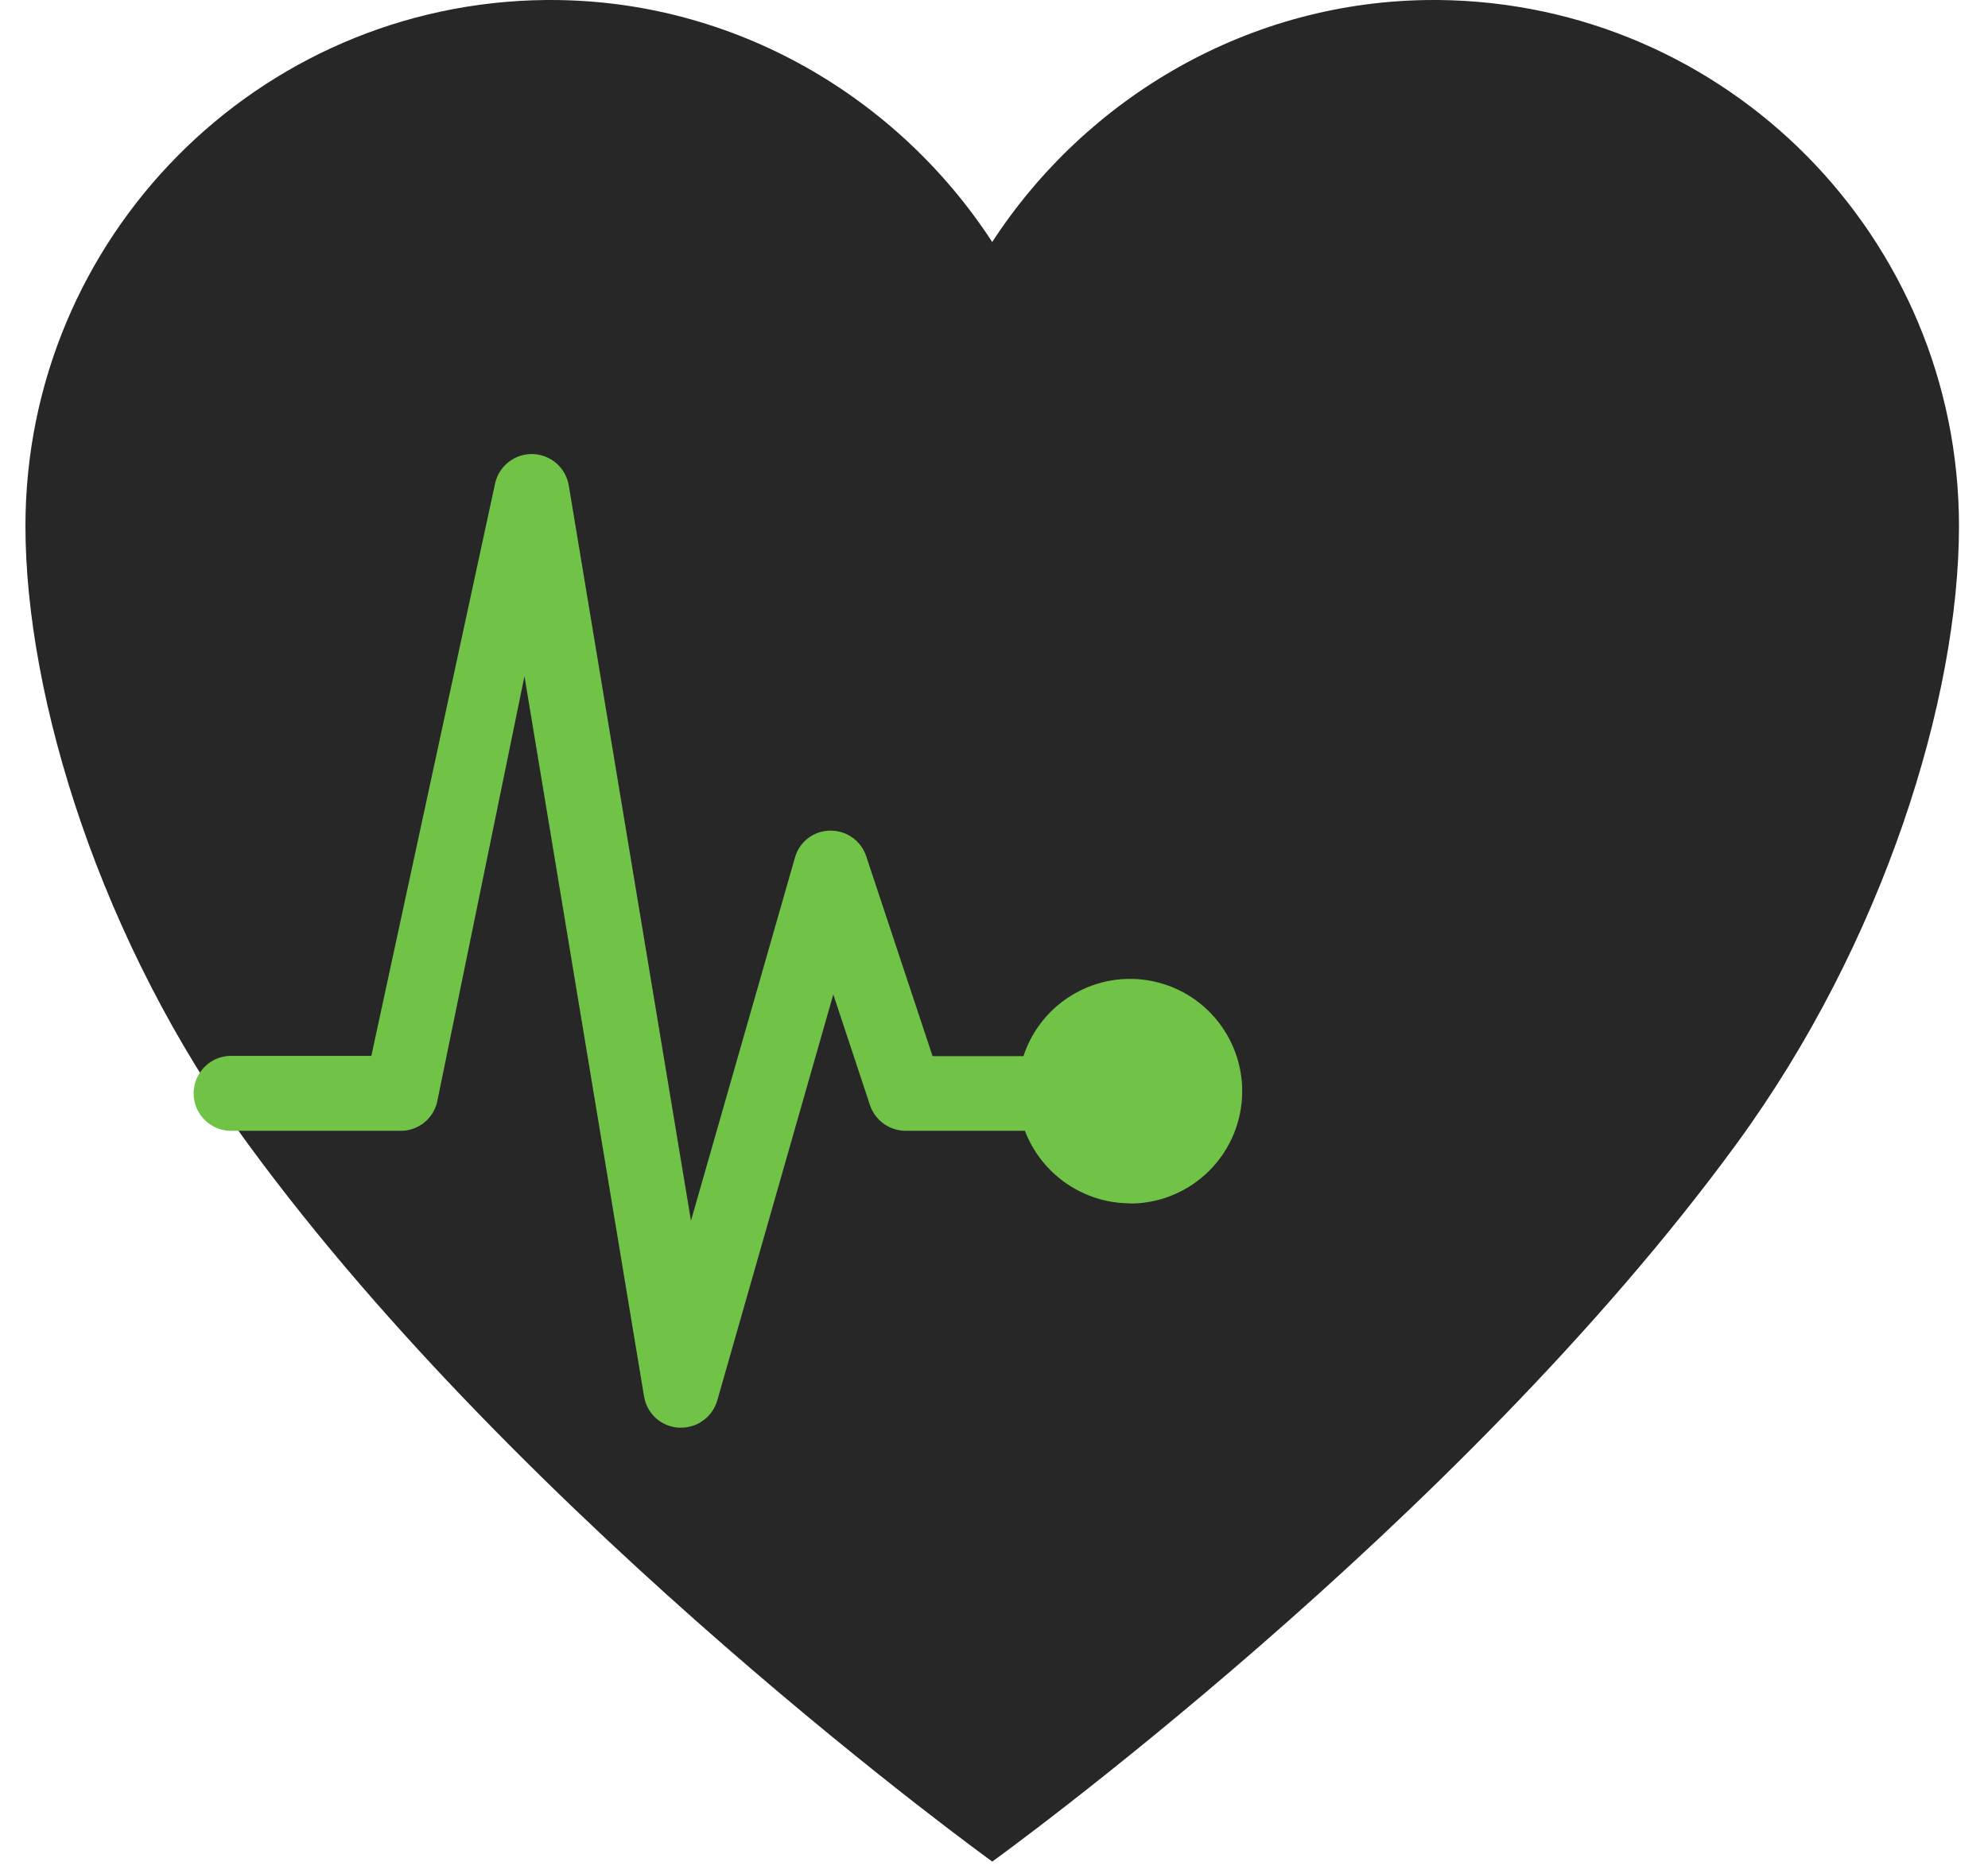
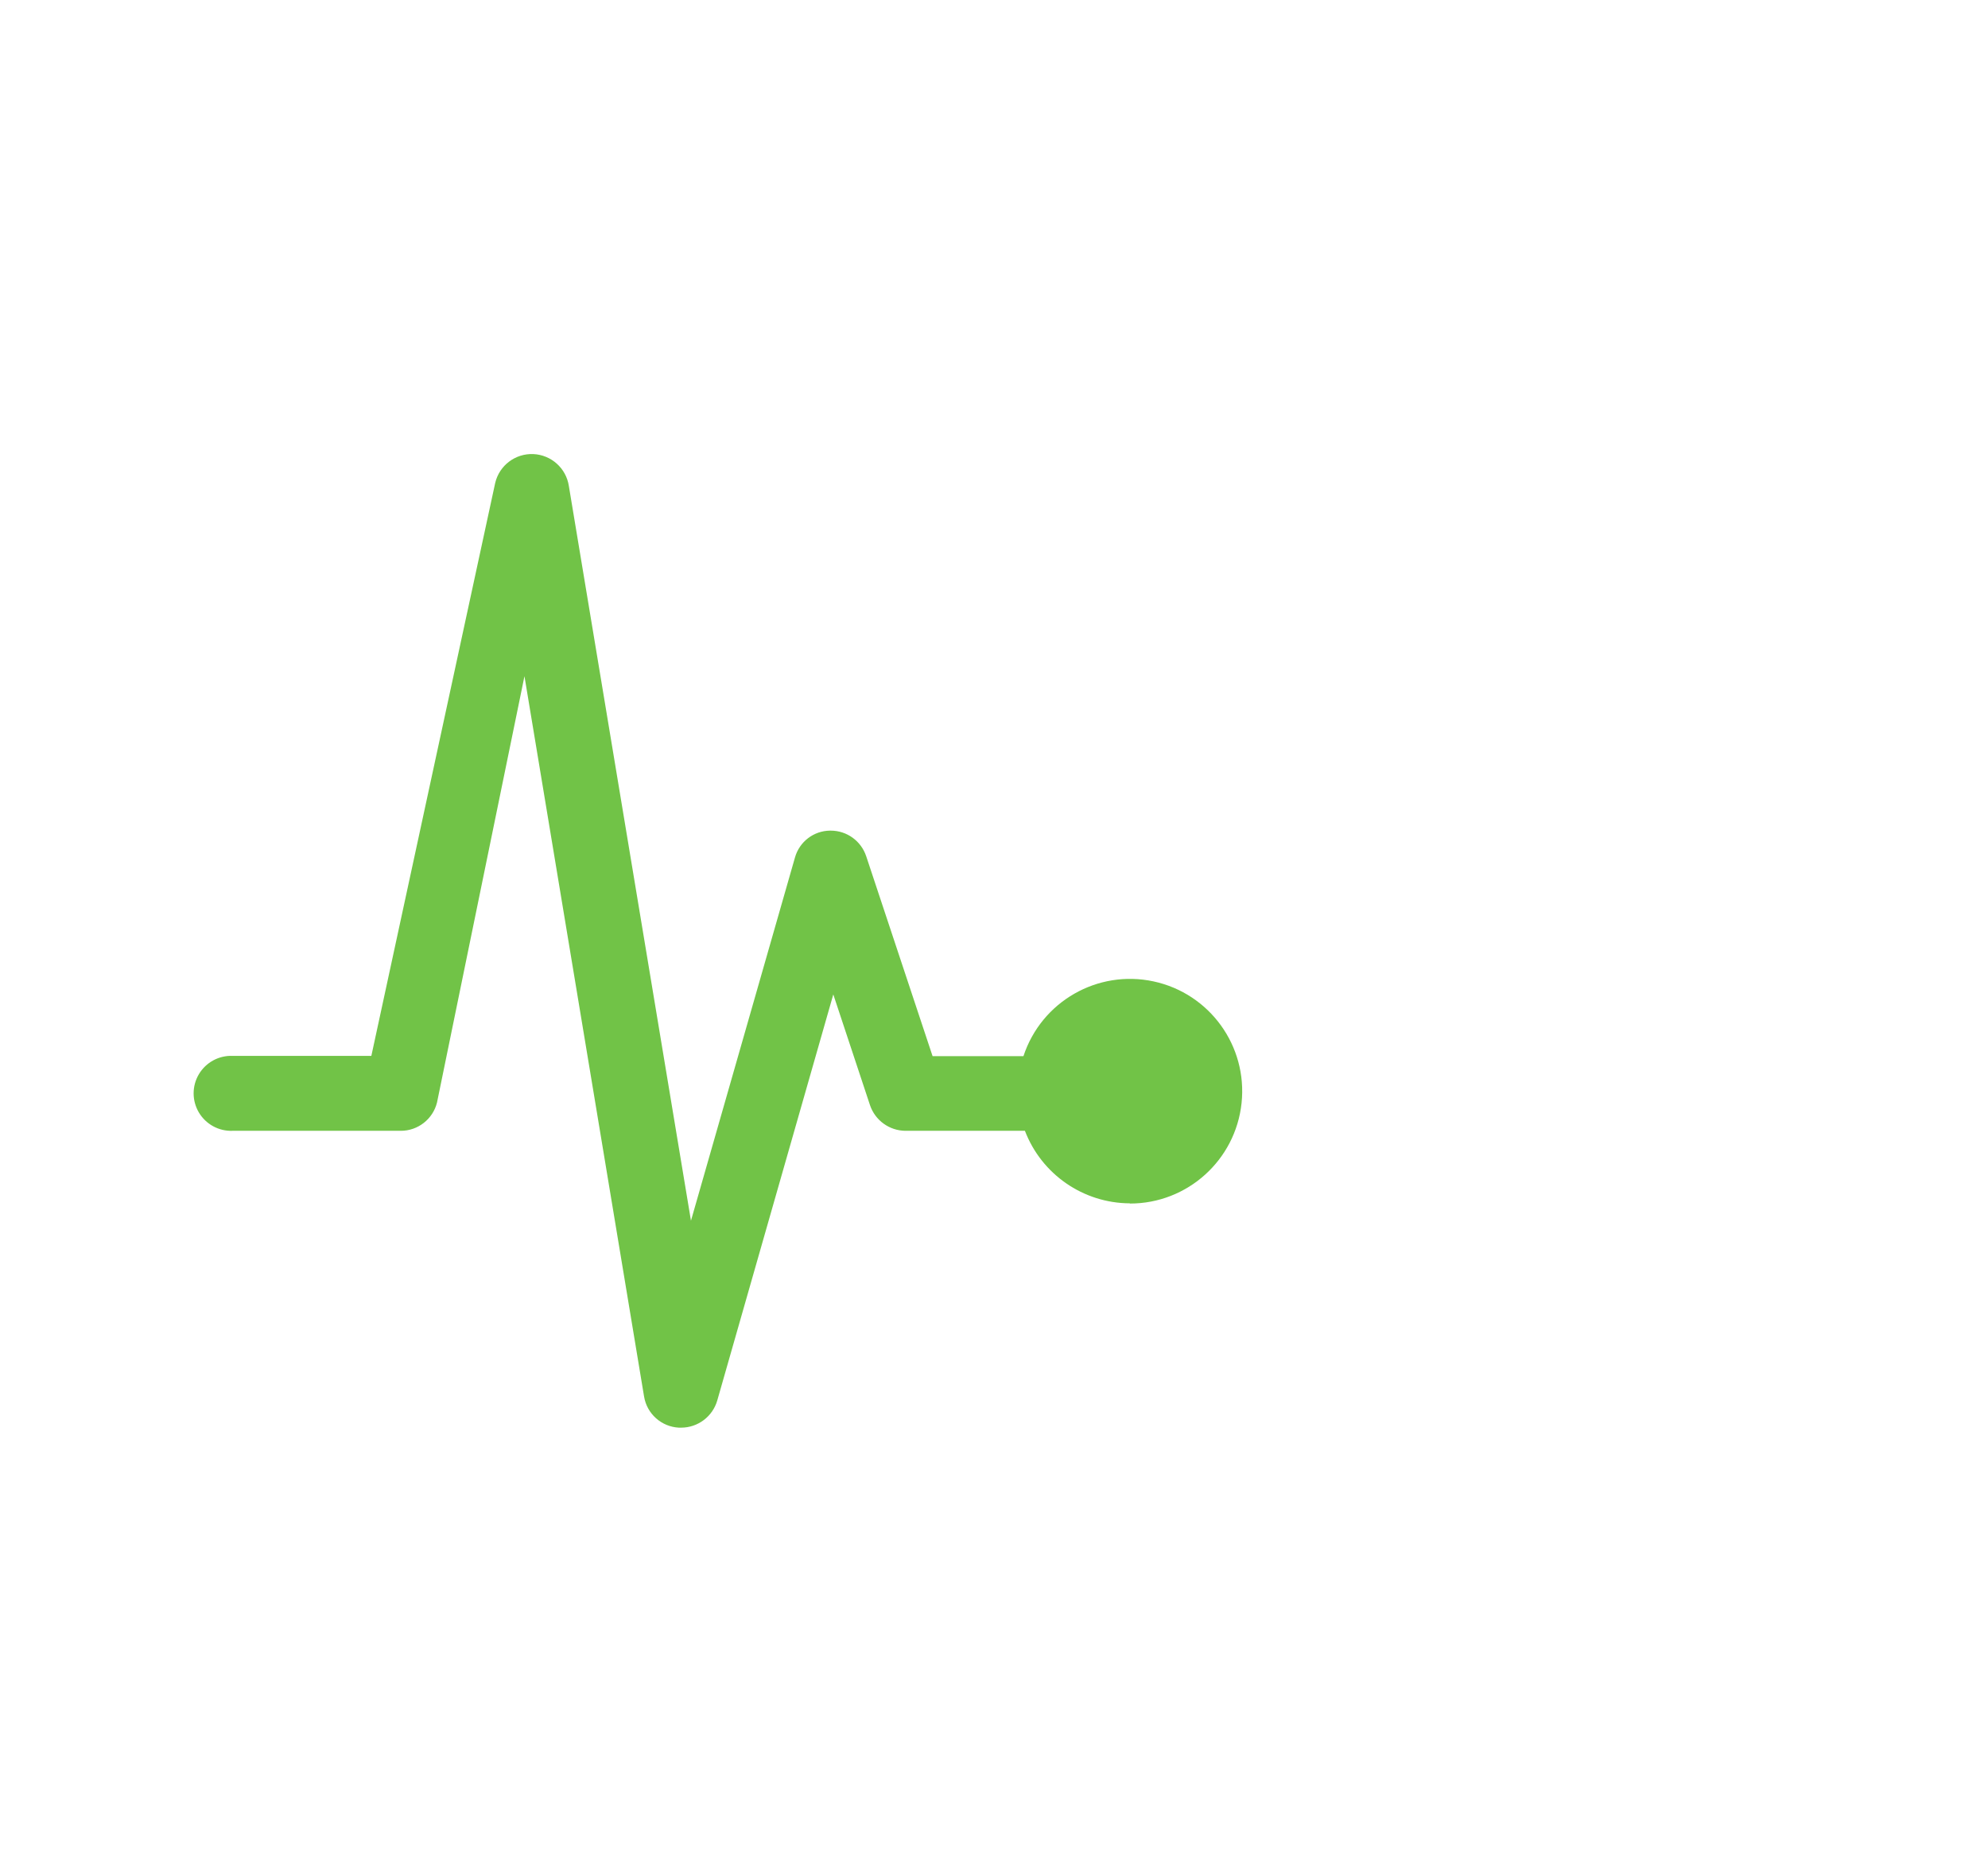
<svg xmlns="http://www.w3.org/2000/svg" width="49" height="46" viewBox="0 0 49 46">
  <g fill="none" fill-rule="evenodd">
    <g>
      <g>
        <g>
          <g>
-             <path fill="#272727" fill-rule="nonzero" d="M34.713 0c-4.548 0-8.57 2.41-10.884 5.966C21.516 2.41 17.494 0 12.946 0h-.115C5.728.068.004 5.852 0 12.965c0 4.245 1.856 10.267 5.476 15.223C12.373 37.63 23.83 45.892 23.83 45.892s11.457-8.26 18.352-17.704c3.621-4.956 5.476-10.978 5.476-15.223C47.653 5.852 41.93.07 34.827 0h-.114z" transform="translate(-395 -405) translate(118 334) translate(233 71) translate(44.627)" />
            <path fill="#71C347" d="M27.22 29.665c-1.147-.005-2.174-.715-2.585-1.788h-2.943c-.397-.002-.75-.257-.876-.634l-.904-2.728-2.86 10.01c-.115.396-.477.669-.888.67h-.058c-.43-.022-.788-.341-.858-.767L12.3 16.67l-2.155 10.507c-.101.411-.47.7-.892.7H5.107c-.339.014-.658-.16-.831-.45-.174-.292-.174-.655 0-.947.173-.29.492-.464.83-.45h3.42l3.053-14.126c.103-.431.496-.728.938-.71.442.019.81.348.877.786l3.01 18.113 2.564-8.956c.11-.387.461-.656.863-.66h.018c.398 0 .75.255.875.634l1.635 4.925h2.24c.442-1.345 1.826-2.14 3.208-1.842 1.383.298 2.318 1.592 2.168 3-.15 1.408-1.336 2.476-2.75 2.476l-.004-.006z" transform="translate(-395 -405) translate(118 334) translate(233 71) translate(44.627)" />
          </g>
        </g>
      </g>
    </g>
  </g>
</svg>